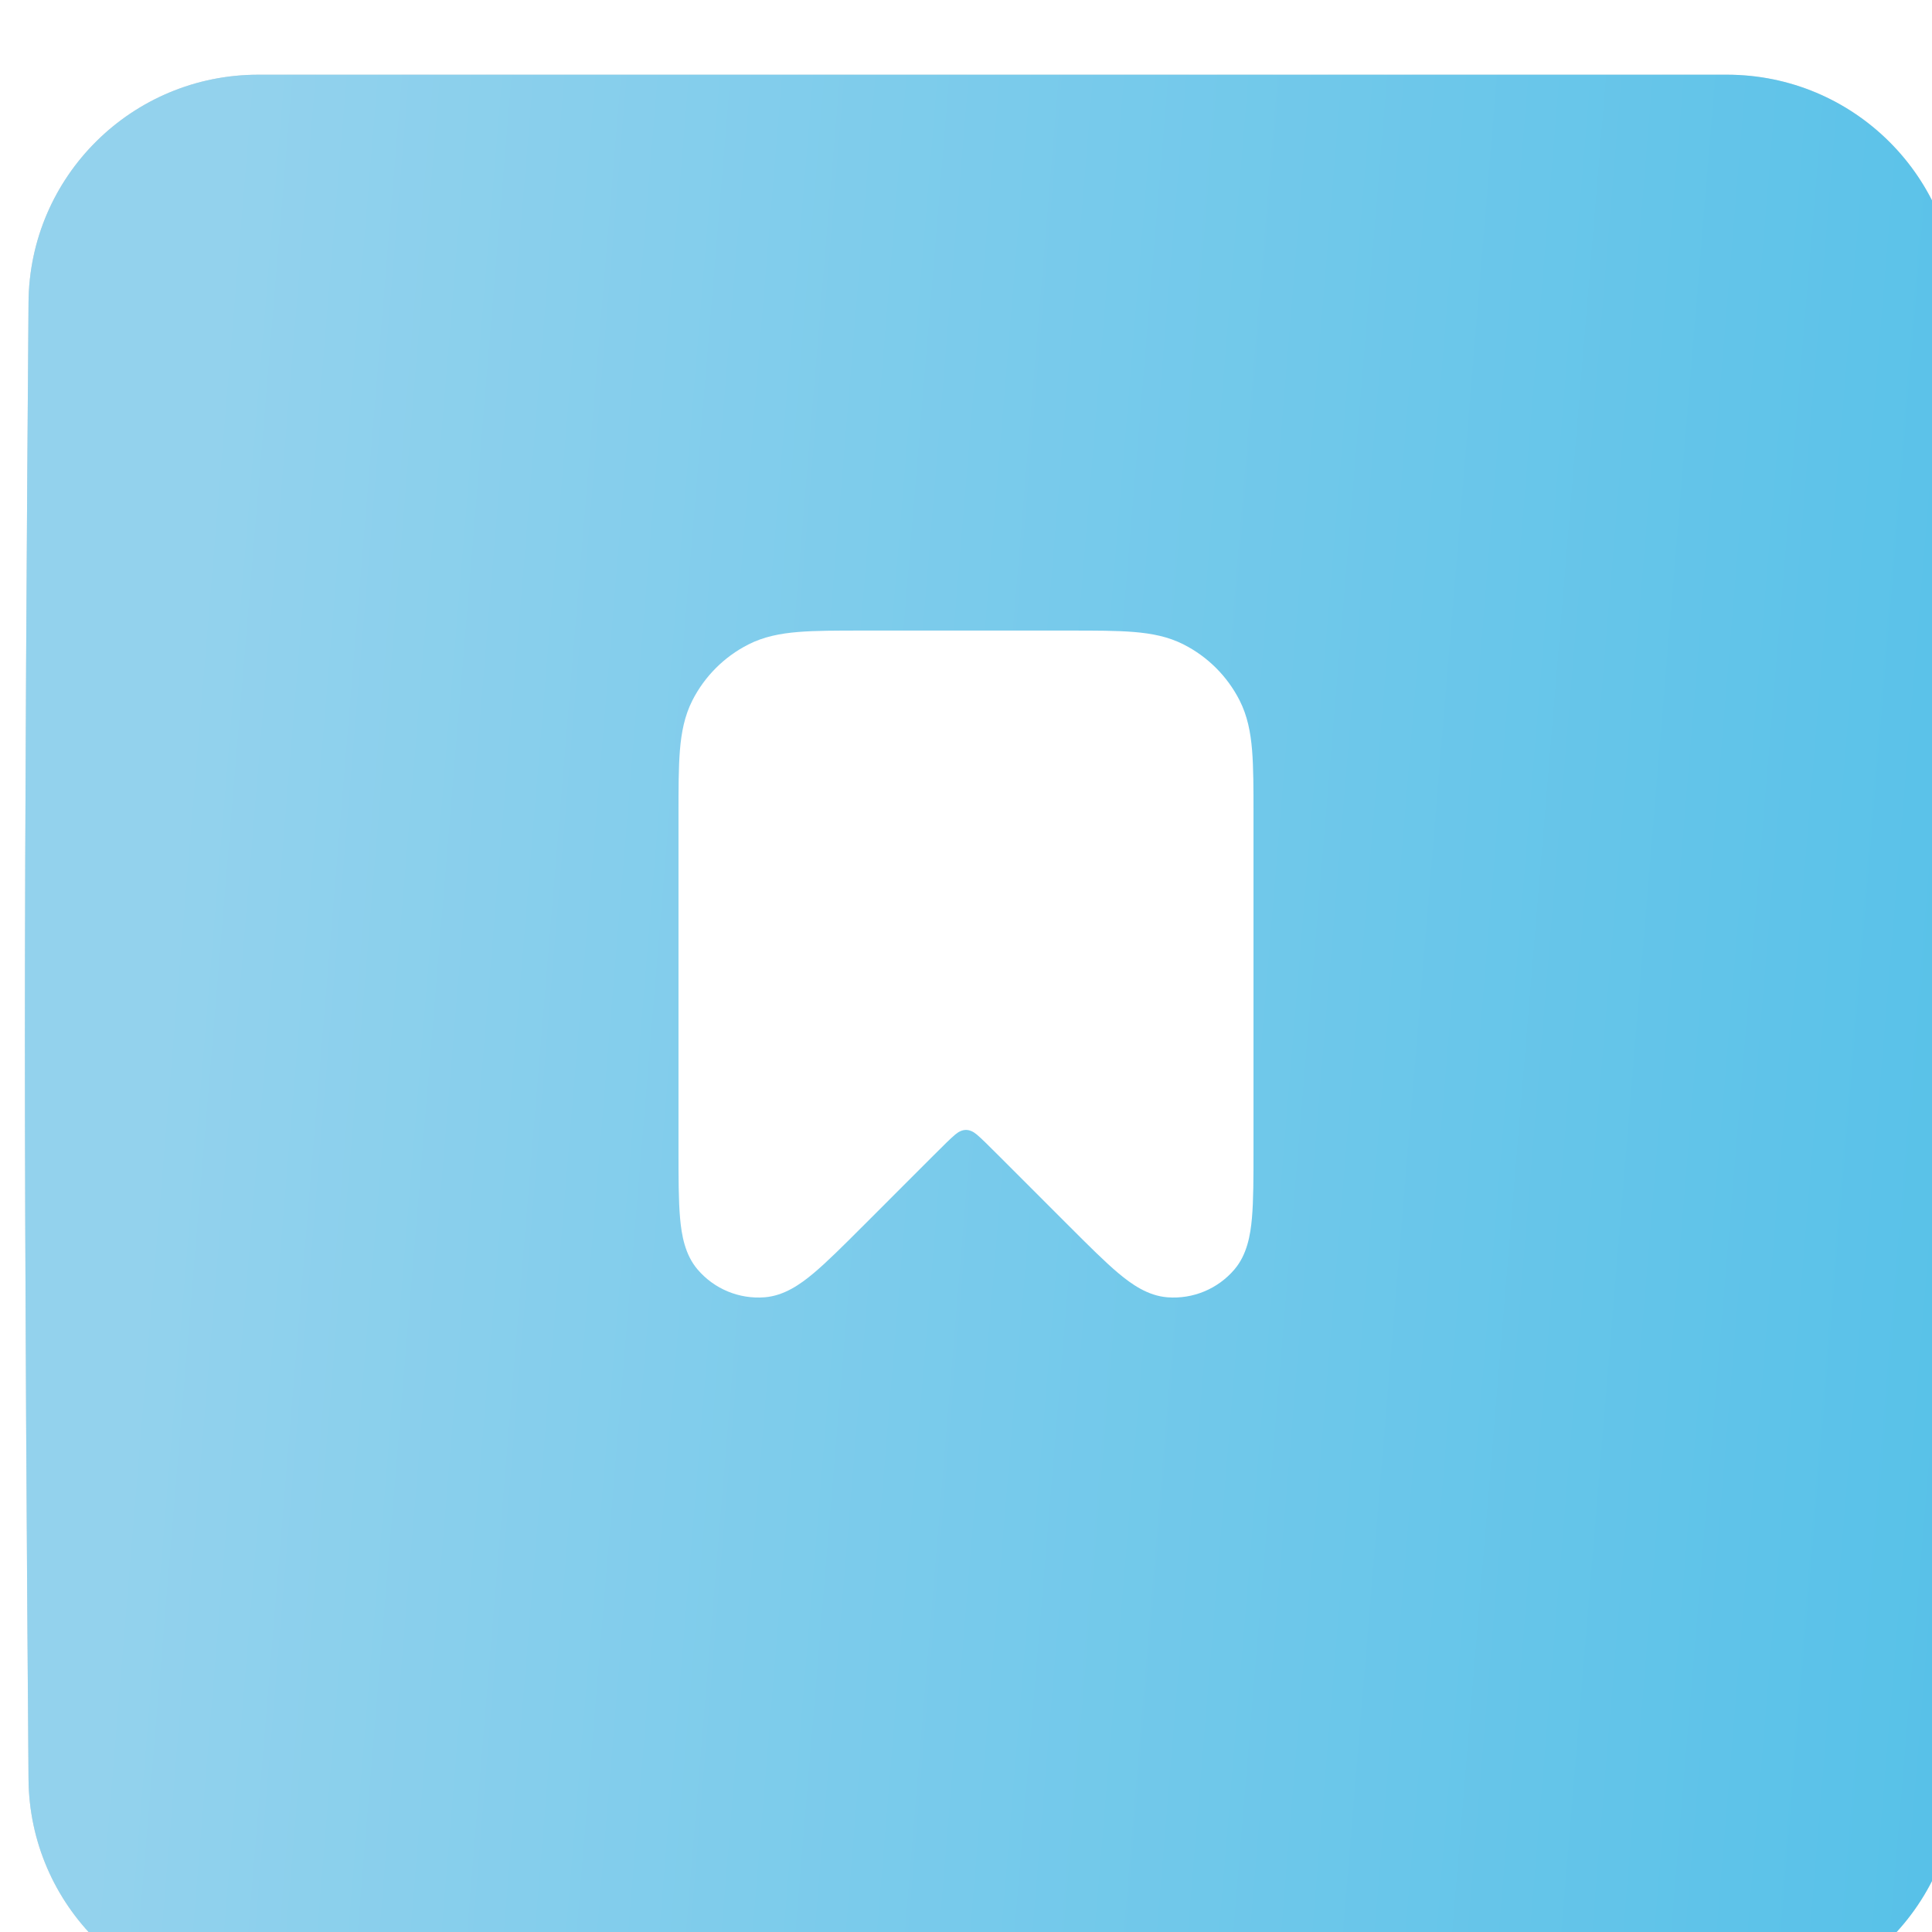
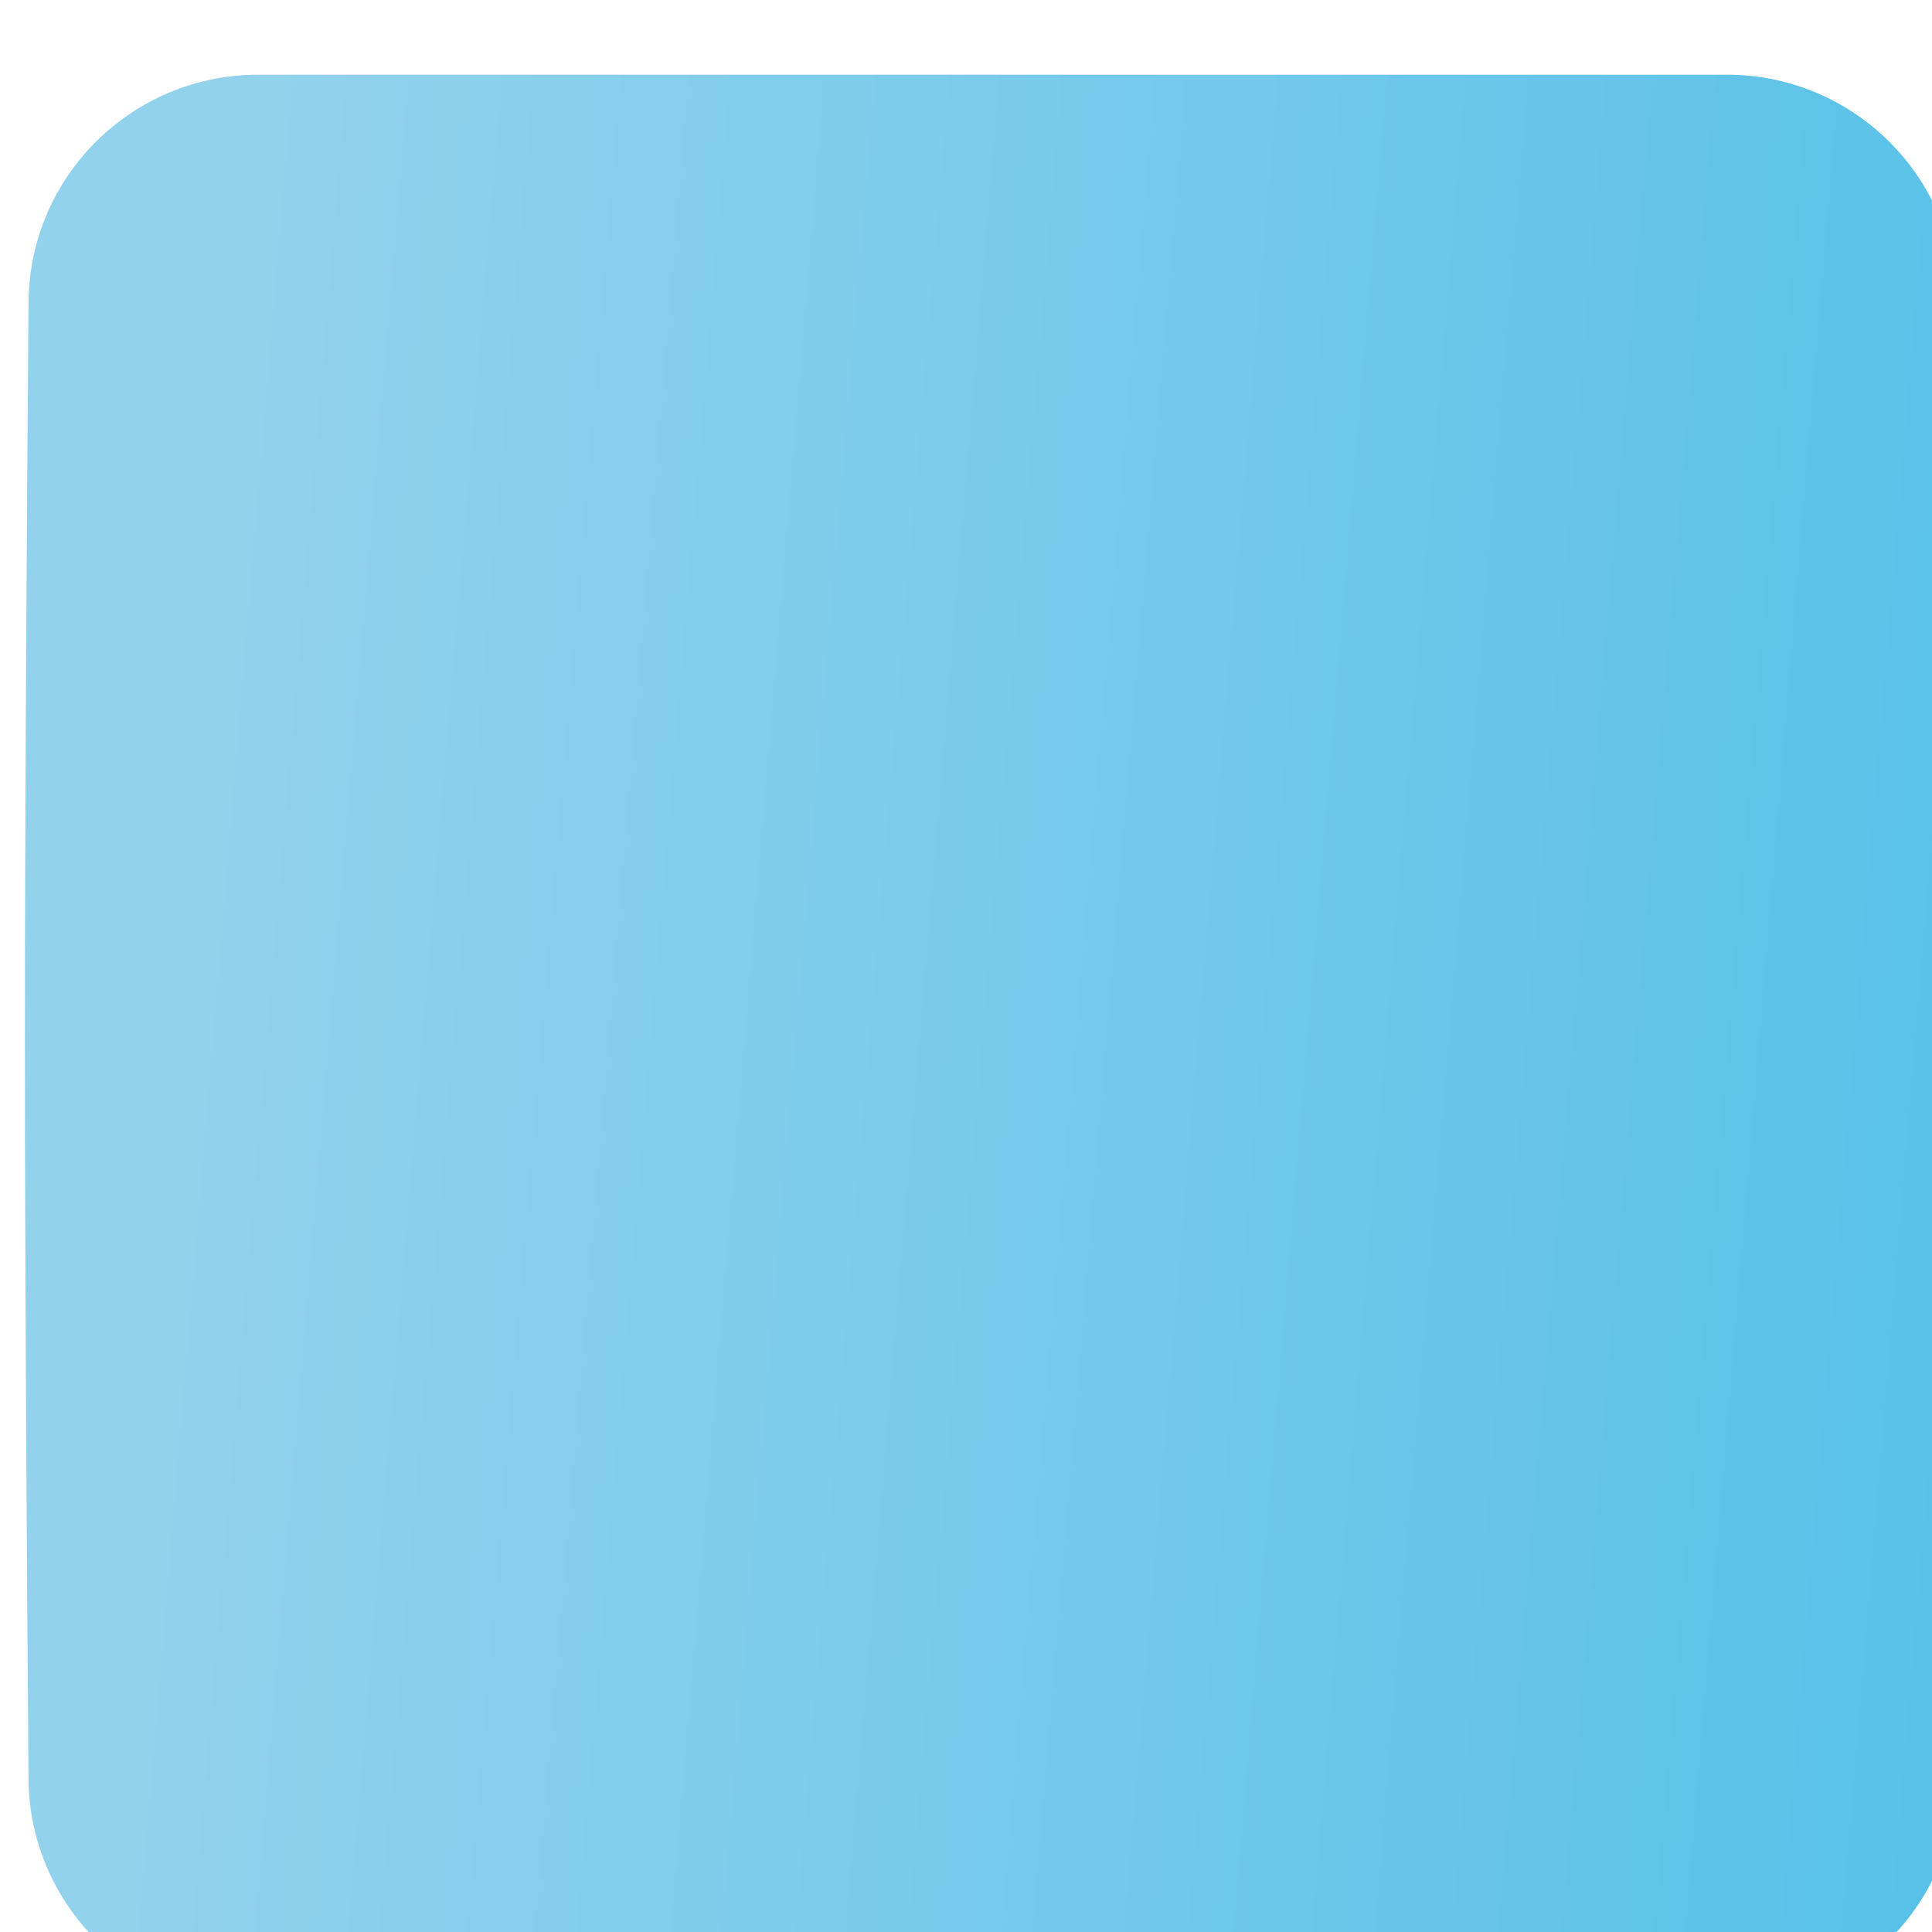
<svg xmlns="http://www.w3.org/2000/svg" width="63" height="63" viewBox="0 0 63 63" fill="none">
  <g filter="url(#filter0_ii_2_625)">
-     <path d="M0.118 7.424C0.15 3.309 3.496 0 7.61 0H55.5C59.642 0 63 3.353 63 7.495C63 14.197 63 24.078 63 31.5C63 38.922 63 48.803 63 55.505C63 59.647 59.642 63 55.5 63H7.61C3.496 63 0.15 59.691 0.118 55.576C0.066 48.875 0 38.953 0 31.5C0 24.047 0.066 14.125 0.118 7.424Z" fill="#D9D9D9" />
    <path d="M0.118 7.424C0.15 3.309 3.496 0 7.61 0H55.5C59.642 0 63 3.353 63 7.495C63 14.197 63 24.078 63 31.5C63 38.922 63 48.803 63 55.505C63 59.647 59.642 63 55.5 63H7.61C3.496 63 0.15 59.691 0.118 55.576C0.066 48.875 0 38.953 0 31.5C0 24.047 0.066 14.125 0.118 7.424Z" fill="url(#paint0_linear_2_625)" fill-opacity="0.4" />
    <path d="M0.118 7.424C0.15 3.309 3.496 0 7.61 0H55.5C59.642 0 63 3.353 63 7.495C63 14.197 63 24.078 63 31.5C63 38.922 63 48.803 63 55.505C63 59.647 59.642 63 55.5 63H7.61C3.496 63 0.15 59.691 0.118 55.576C0.066 48.875 0 38.953 0 31.5C0 24.047 0.066 14.125 0.118 7.424Z" fill="url(#paint1_linear_2_625)" />
  </g>
  <g clip-path="url(#clip0_2_625)">
    <mask id="mask0_2_625" style="mask-type:luminance" maskUnits="userSpaceOnUse" x="19" y="19" width="25" height="25">
-       <path d="M19 19H44V44H19V19Z" fill="white" />
+       <path d="M19 19V44H19V19Z" fill="white" />
    </mask>
    <g mask="url(#mask0_2_625)">
      <path fill-rule="evenodd" clip-rule="evenodd" d="M28.124 20.562H34.876C35.715 20.562 36.407 20.562 36.971 20.608C37.556 20.656 38.094 20.759 38.6 21.017C39.384 21.416 40.021 22.053 40.421 22.837C40.678 23.343 40.781 23.881 40.829 24.467C40.875 25.031 40.875 25.723 40.875 26.561V37.495C40.875 38.398 40.875 39.146 40.824 39.72C40.775 40.271 40.667 40.912 40.251 41.398C39.71 42.032 38.898 42.368 38.067 42.303C37.428 42.253 36.899 41.877 36.475 41.522C36.033 41.152 35.504 40.623 34.865 39.984L32.531 37.65C32.21 37.329 32.012 37.132 31.853 36.997C31.615 36.795 31.385 36.795 31.147 36.997C30.988 37.132 30.79 37.329 30.469 37.65L28.135 39.984C27.496 40.623 26.967 41.152 26.525 41.522C26.101 41.877 25.572 42.253 24.933 42.303C24.102 42.368 23.29 42.032 22.749 41.398C22.333 40.912 22.225 40.271 22.176 39.72C22.125 39.146 22.125 38.398 22.125 37.495V26.561C22.125 25.723 22.125 25.031 22.171 24.467C22.219 23.881 22.322 23.343 22.579 22.837C22.979 22.053 23.616 21.416 24.4 21.017C24.906 20.759 25.444 20.656 26.029 20.608C26.593 20.562 27.285 20.562 28.124 20.562Z" fill="white" />
    </g>
  </g>
  <defs>
    <filter id="filter0_ii_2_625" x="-2.03" y="-0.812" width="67.872" height="67.06" filterUnits="userSpaceOnUse" color-interpolation-filters="sRGB">
      <feFlood flood-opacity="0" result="BackgroundImageFix" />
      <feBlend mode="normal" in="SourceGraphic" in2="BackgroundImageFix" result="shape" />
      <feColorMatrix in="SourceAlpha" type="matrix" values="0 0 0 0 0 0 0 0 0 0 0 0 0 0 0 0 0 0 127 0" result="hardAlpha" />
      <feOffset dx="-2.03" dy="-0.812" />
      <feGaussianBlur stdDeviation="1.624" />
      <feComposite in2="hardAlpha" operator="arithmetic" k2="-1" k3="1" />
      <feColorMatrix type="matrix" values="0 0 0 0 1 0 0 0 0 1 0 0 0 0 1 0 0 0 0.12 0" />
      <feBlend mode="normal" in2="shape" result="effect1_innerShadow_2_625" />
      <feColorMatrix in="SourceAlpha" type="matrix" values="0 0 0 0 0 0 0 0 0 0 0 0 0 0 0 0 0 0 127 0" result="hardAlpha" />
      <feOffset dx="2.842" dy="3.248" />
      <feGaussianBlur stdDeviation="1.624" />
      <feComposite in2="hardAlpha" operator="arithmetic" k2="-1" k3="1" />
      <feColorMatrix type="matrix" values="0 0 0 0 1 0 0 0 0 1 0 0 0 0 1 0 0 0 0.09 0" />
      <feBlend mode="normal" in2="effect1_innerShadow_2_625" result="effect2_innerShadow_2_625" />
    </filter>
    <linearGradient id="paint0_linear_2_625" x1="65.254" y1="58.876" x2="-2.214" y2="55.303" gradientUnits="userSpaceOnUse">
      <stop stop-color="white" stop-opacity="0" />
      <stop offset="0.456" stop-color="white" />
      <stop offset="0.536" stop-color="white" />
      <stop offset="1" stop-color="white" stop-opacity="0" />
    </linearGradient>
    <linearGradient id="paint1_linear_2_625" x1="6.06" y1="10.607" x2="94.707" y2="17.956" gradientUnits="userSpaceOnUse">
      <stop stop-color="#93D2ED" />
      <stop offset="1" stop-color="#3BB9E6" />
    </linearGradient>
    <clipPath id="clip0_2_625">
-       <rect width="25" height="25" fill="white" transform="translate(19 19)" />
-     </clipPath>
+       </clipPath>
  </defs>
</svg>